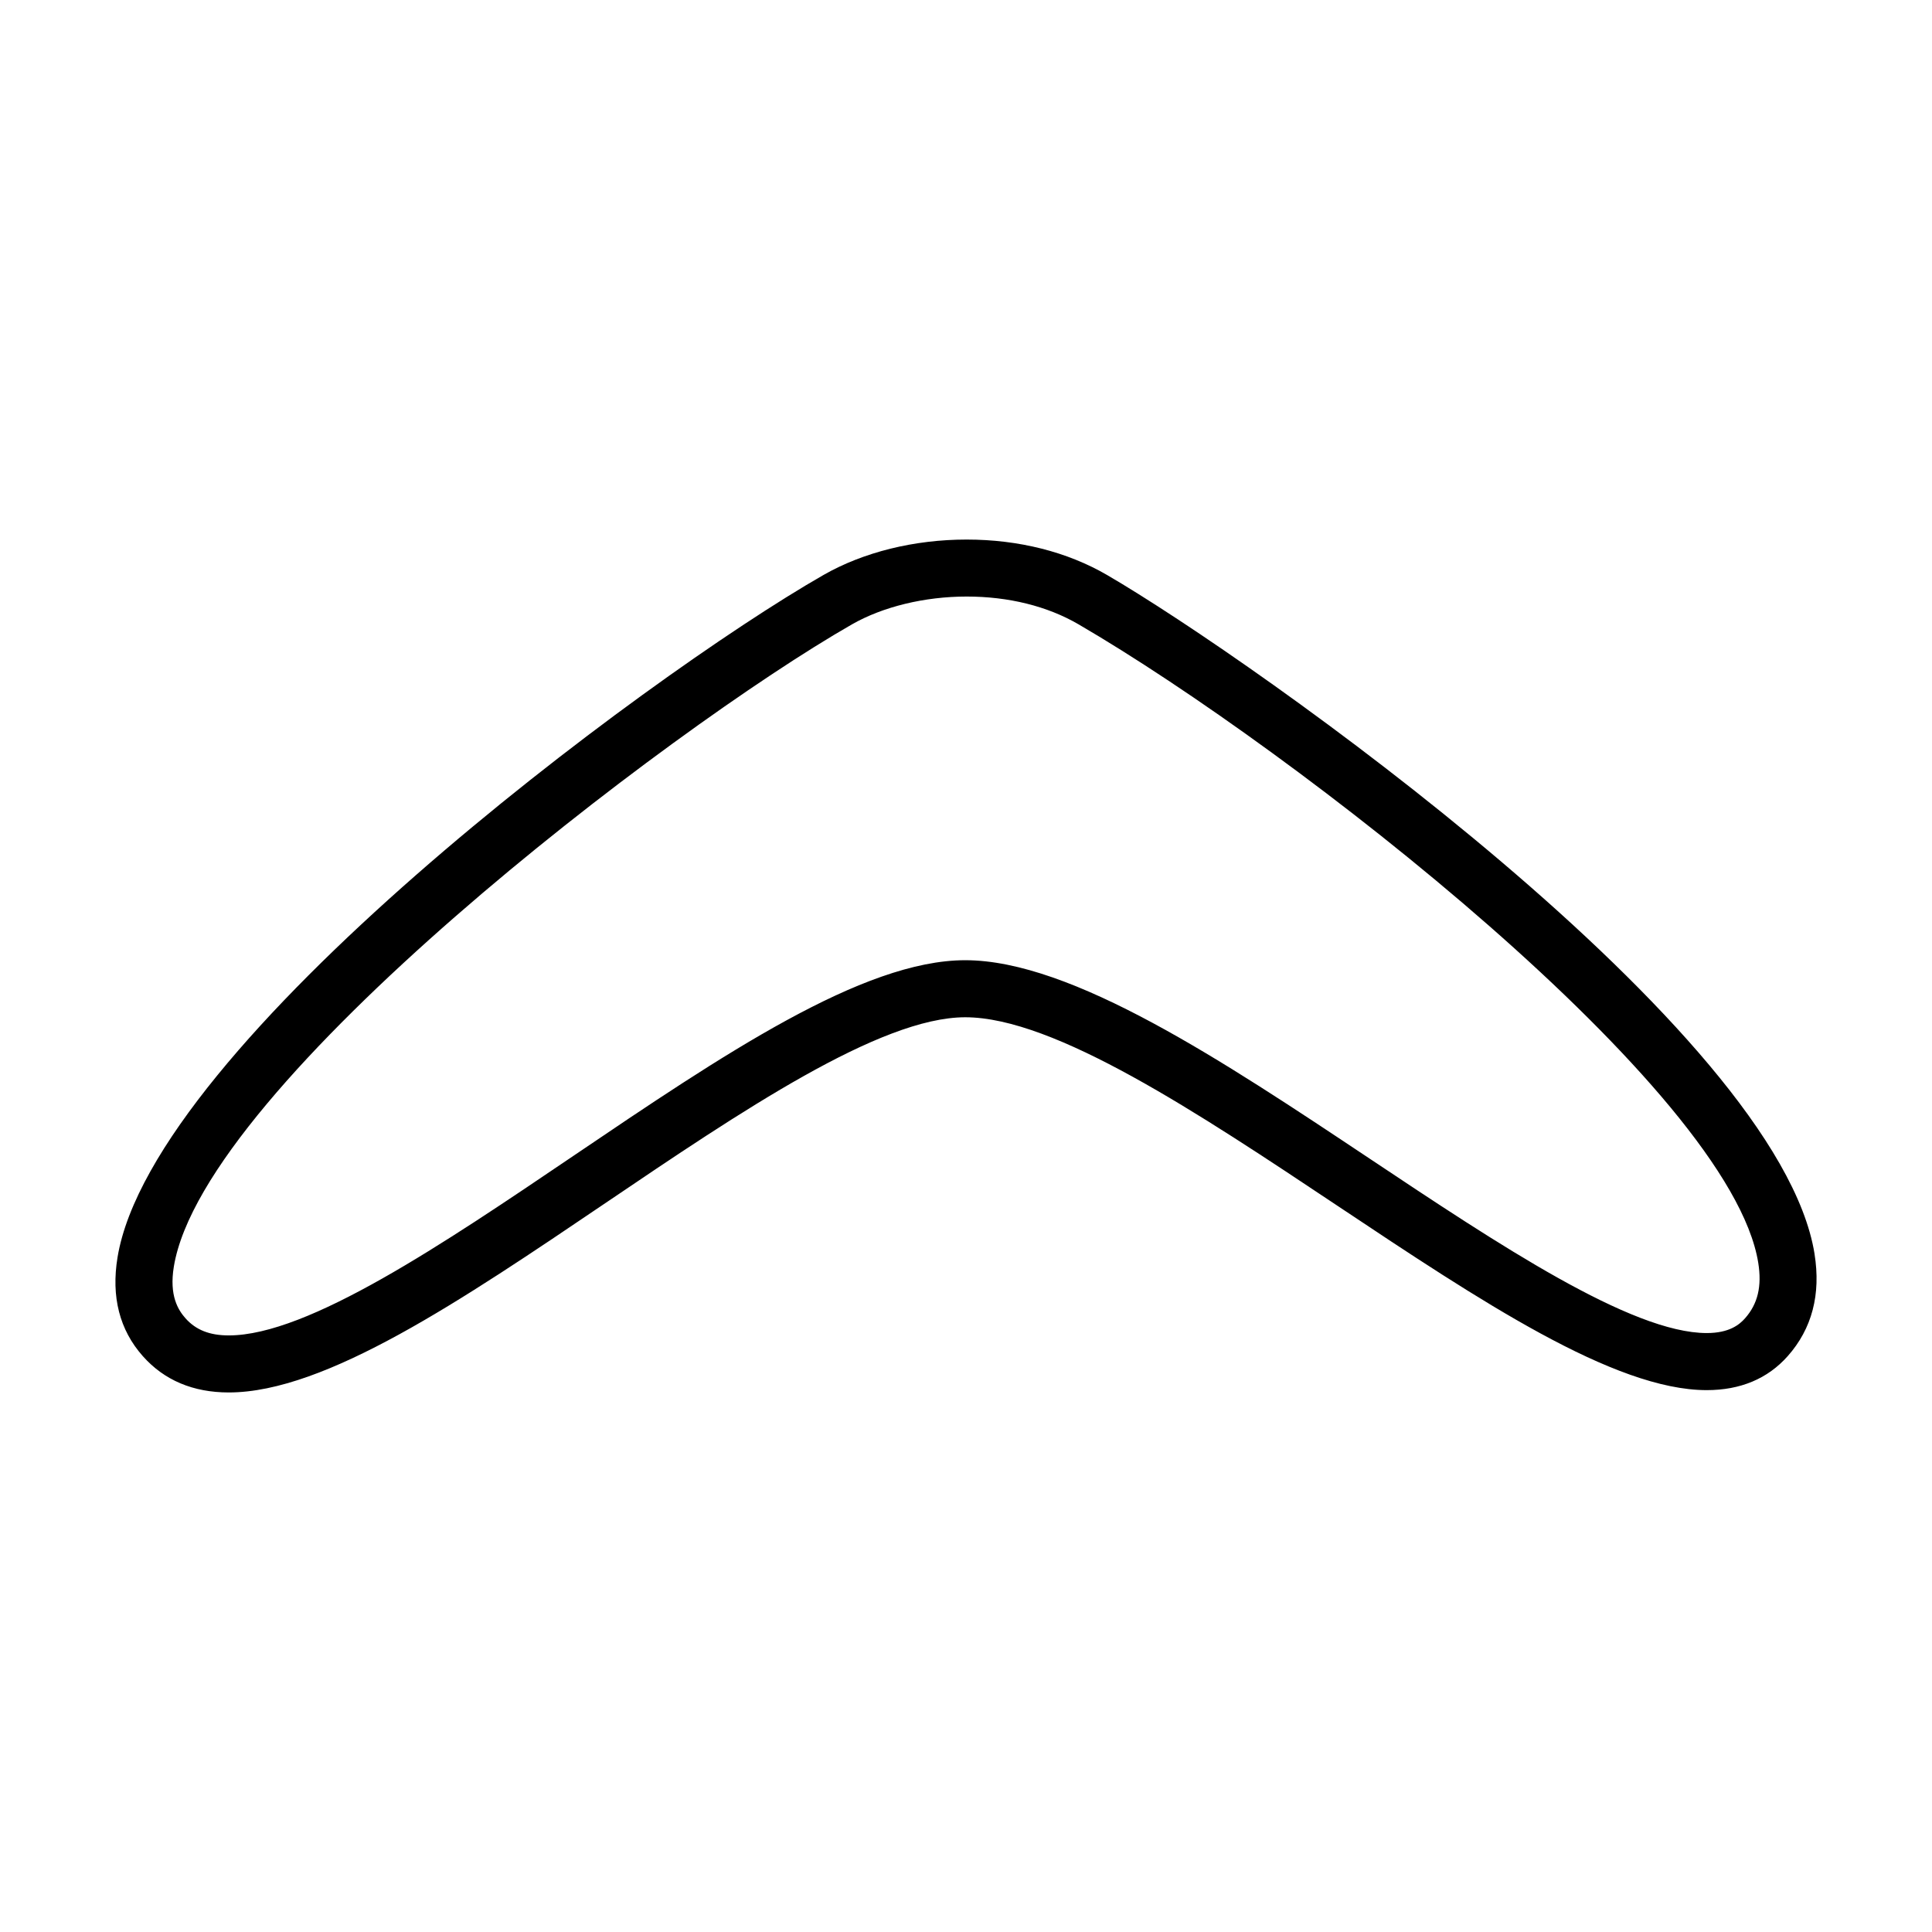
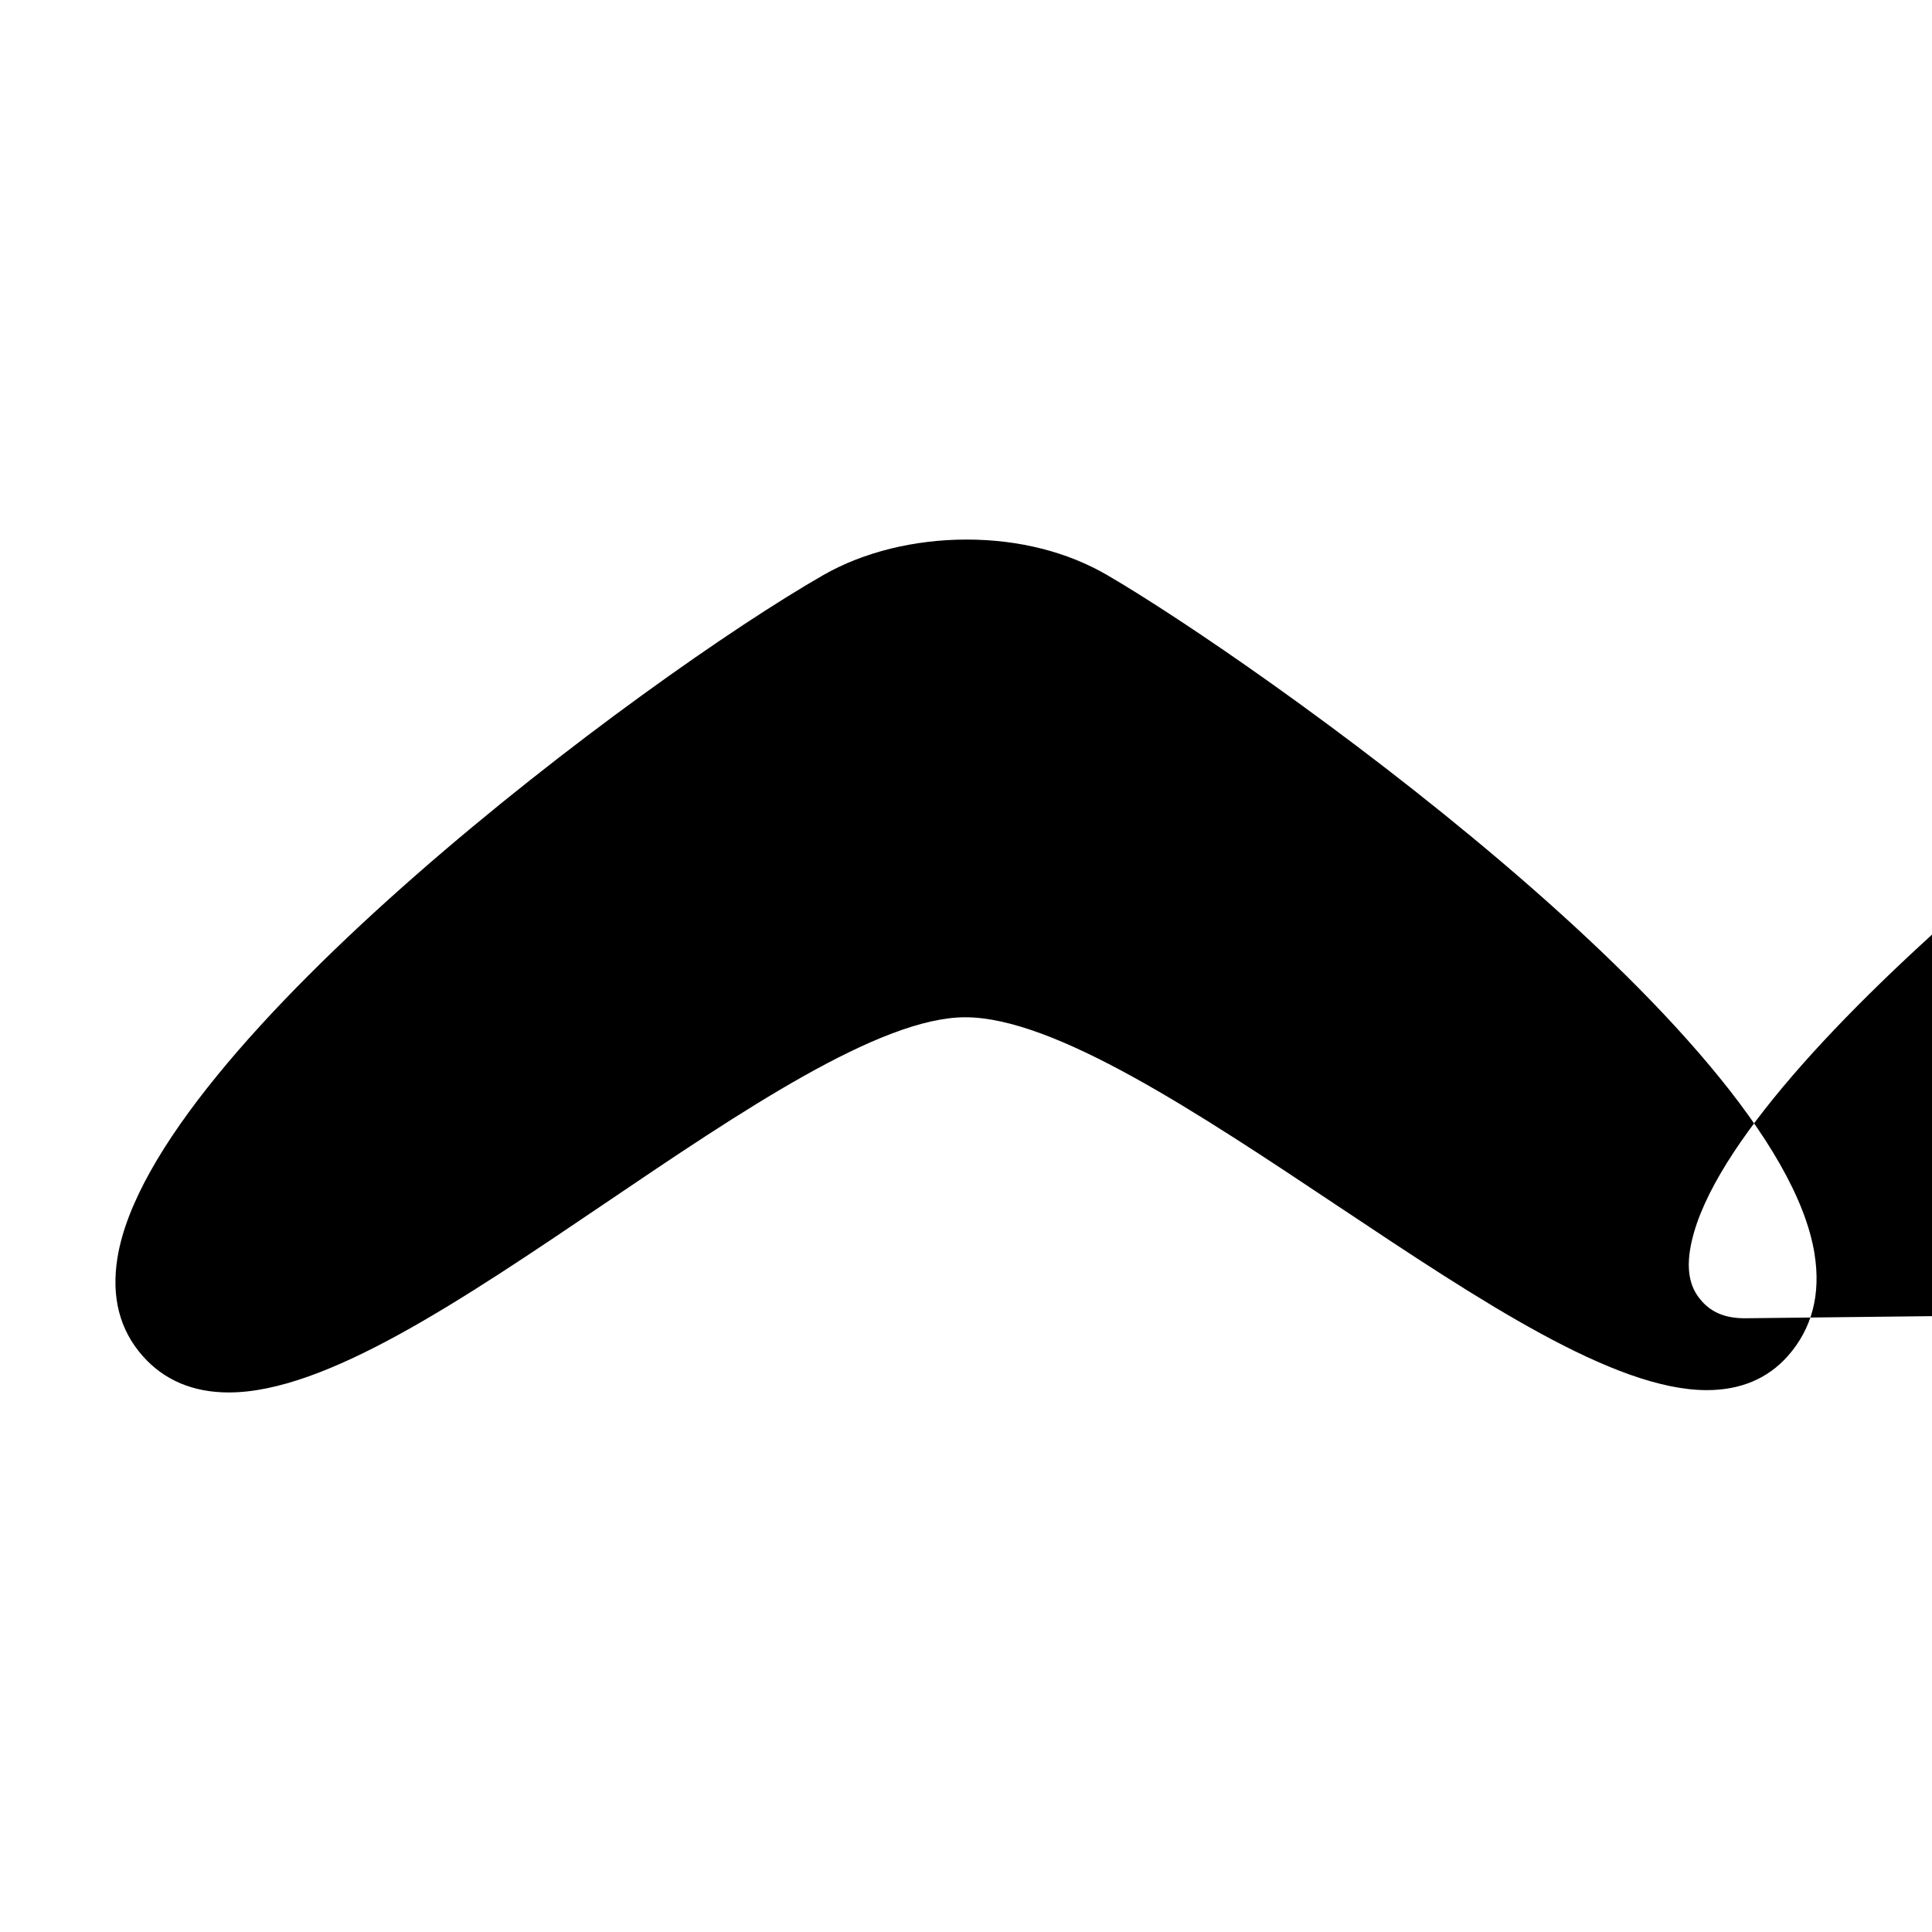
<svg xmlns="http://www.w3.org/2000/svg" fill="#000000" width="800px" height="800px" version="1.1" viewBox="144 144 512 512">
-   <path d="m624.87 476.28c-9.516-59.348-148.89-157.43-187.47-179.89-10.57-6.152-23.449-9.402-37.242-9.402-13.871 0-27.332 3.332-37.902 9.375-47.848 27.383-177.86 124.47-187.11 180.85-1.715 10.43 0.539 19.234 6.695 26.168 5.672 6.398 13.336 9.633 22.789 9.633h0.004c25.633-0.004 61.672-24.391 99.824-50.199 35.77-24.207 72.762-49.23 95.34-49.23 23.688 0 61.859 25.438 98.773 50.043 37.633 25.078 73.184 48.77 97.73 48.77 8.938 0 16.156-3.031 21.461-9.008 6.438-7.258 8.832-16.375 7.106-27.105zm-18.406 17.074c-1.492 1.684-4.172 3.918-10.156 3.918-19.973 0.004-55.238-23.496-89.348-46.23-38.789-25.844-78.898-52.578-107.16-52.578-27.215 0-64.422 25.176-103.81 51.828-34.586 23.406-70.352 47.605-91.355 47.605h-0.004c-5.078 0-8.73-1.445-11.48-4.543-1.93-2.18-4.352-5.969-3.082-13.695 7.926-48.281 131.09-142.37 179.7-170.19 8.195-4.691 19.277-7.379 30.395-7.379 11.125 0 21.375 2.543 29.641 7.352 57.281 33.348 172.79 123.3 180.15 169.22 0.992 6.219-0.117 10.879-3.492 14.688z" />
+   <path d="m624.87 476.28c-9.516-59.348-148.89-157.43-187.47-179.89-10.57-6.152-23.449-9.402-37.242-9.402-13.871 0-27.332 3.332-37.902 9.375-47.848 27.383-177.86 124.47-187.11 180.85-1.715 10.43 0.539 19.234 6.695 26.168 5.672 6.398 13.336 9.633 22.789 9.633h0.004c25.633-0.004 61.672-24.391 99.824-50.199 35.77-24.207 72.762-49.23 95.34-49.23 23.688 0 61.859 25.438 98.773 50.043 37.633 25.078 73.184 48.77 97.73 48.77 8.938 0 16.156-3.031 21.461-9.008 6.438-7.258 8.832-16.375 7.106-27.105zm-18.406 17.074h-0.004c-5.078 0-8.73-1.445-11.48-4.543-1.93-2.18-4.352-5.969-3.082-13.695 7.926-48.281 131.09-142.37 179.7-170.19 8.195-4.691 19.277-7.379 30.395-7.379 11.125 0 21.375 2.543 29.641 7.352 57.281 33.348 172.79 123.3 180.15 169.22 0.992 6.219-0.117 10.879-3.492 14.688z" />
</svg>